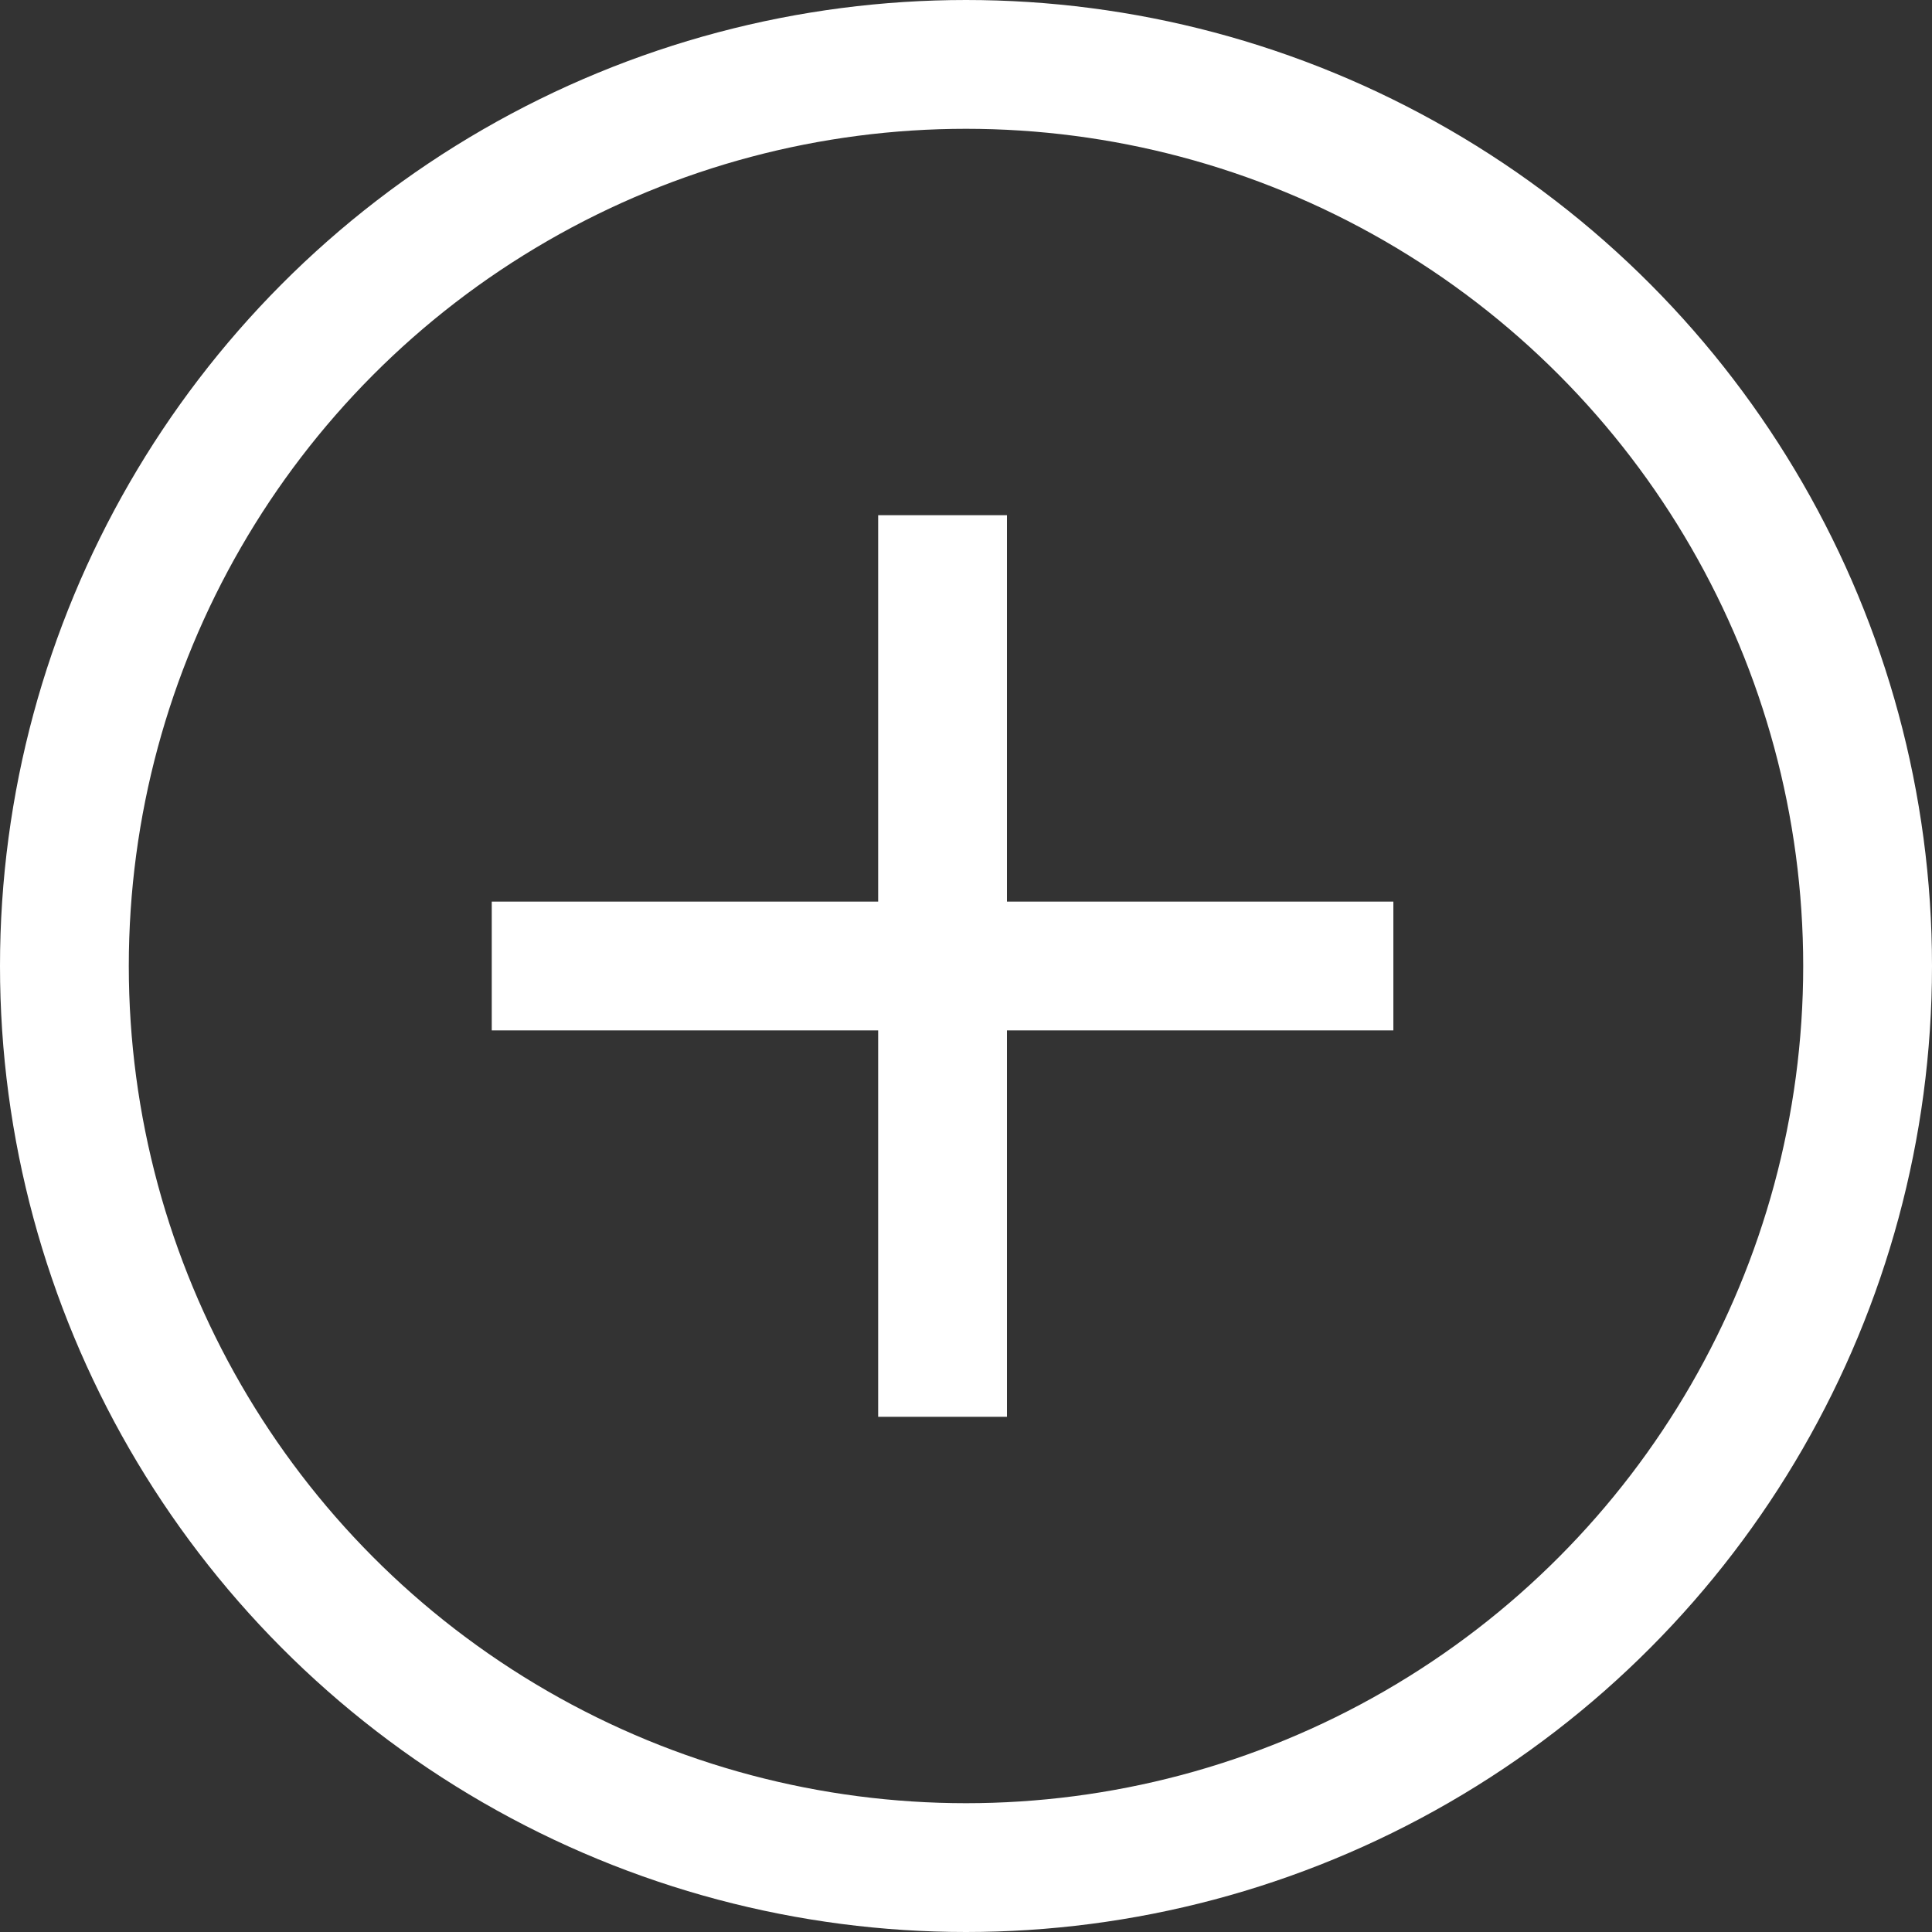
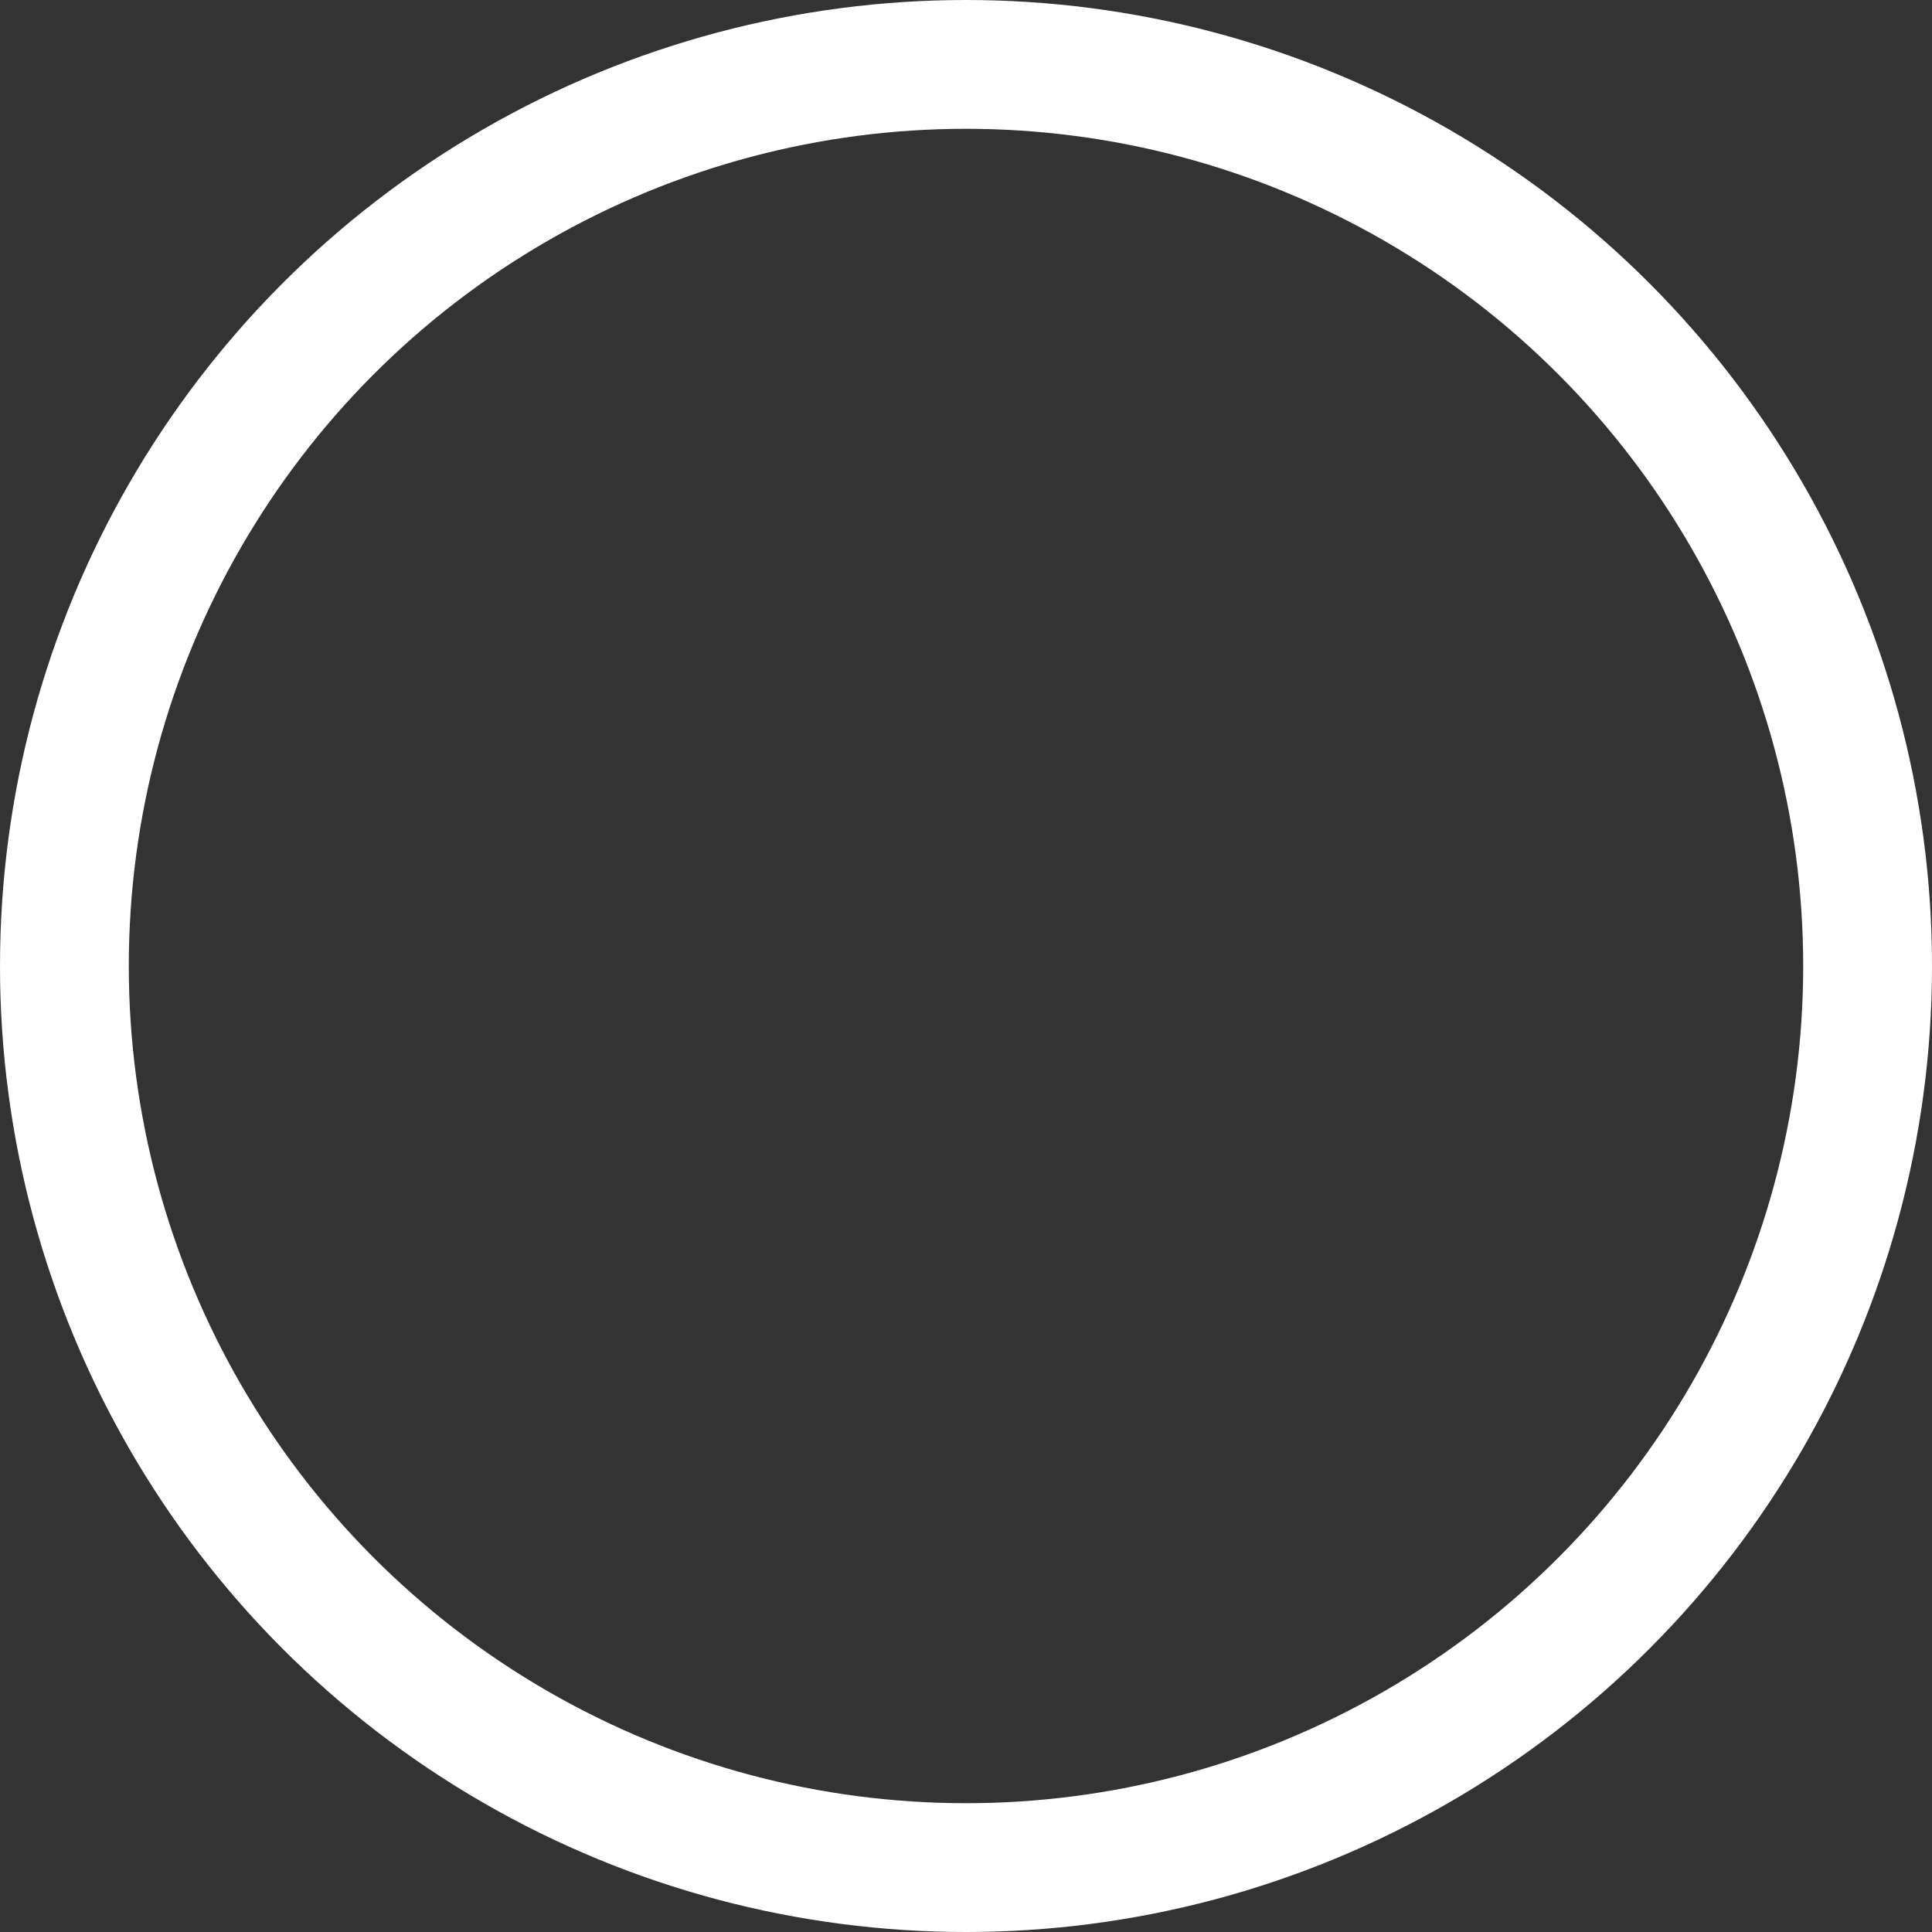
<svg xmlns="http://www.w3.org/2000/svg" width="15" height="15" viewBox="0 0 15 15">
  <rect x="0" y="0" width="15" height="15" fill="#333333" stroke="none" />
  <g id="グループ_4294" data-name="グループ 4294" transform="translate(-1156.682 -599.082)">
    <g id="楕円形_332" data-name="楕円形 332" transform="translate(1156.682 599.082)" fill="none" stroke="#fff" stroke-width="1">
      <circle cx="7.5" cy="7.5" r="7.5" stroke="none" />
      <circle cx="7.5" cy="7.5" r="7" fill="none" />
    </g>
    <g id="グループ_4293" data-name="グループ 4293" transform="translate(0.079 0.533)">
-       <line id="線_215" data-name="線 215" x2="7" transform="translate(1160.421 606.049)" fill="none" stroke="#fff" stroke-width="1" />
-       <line id="線_216" data-name="線 216" x2="7" transform="translate(1163.921 602.549) rotate(90)" fill="none" stroke="#fff" stroke-width="1" />
-     </g>
+       </g>
  </g>
</svg>